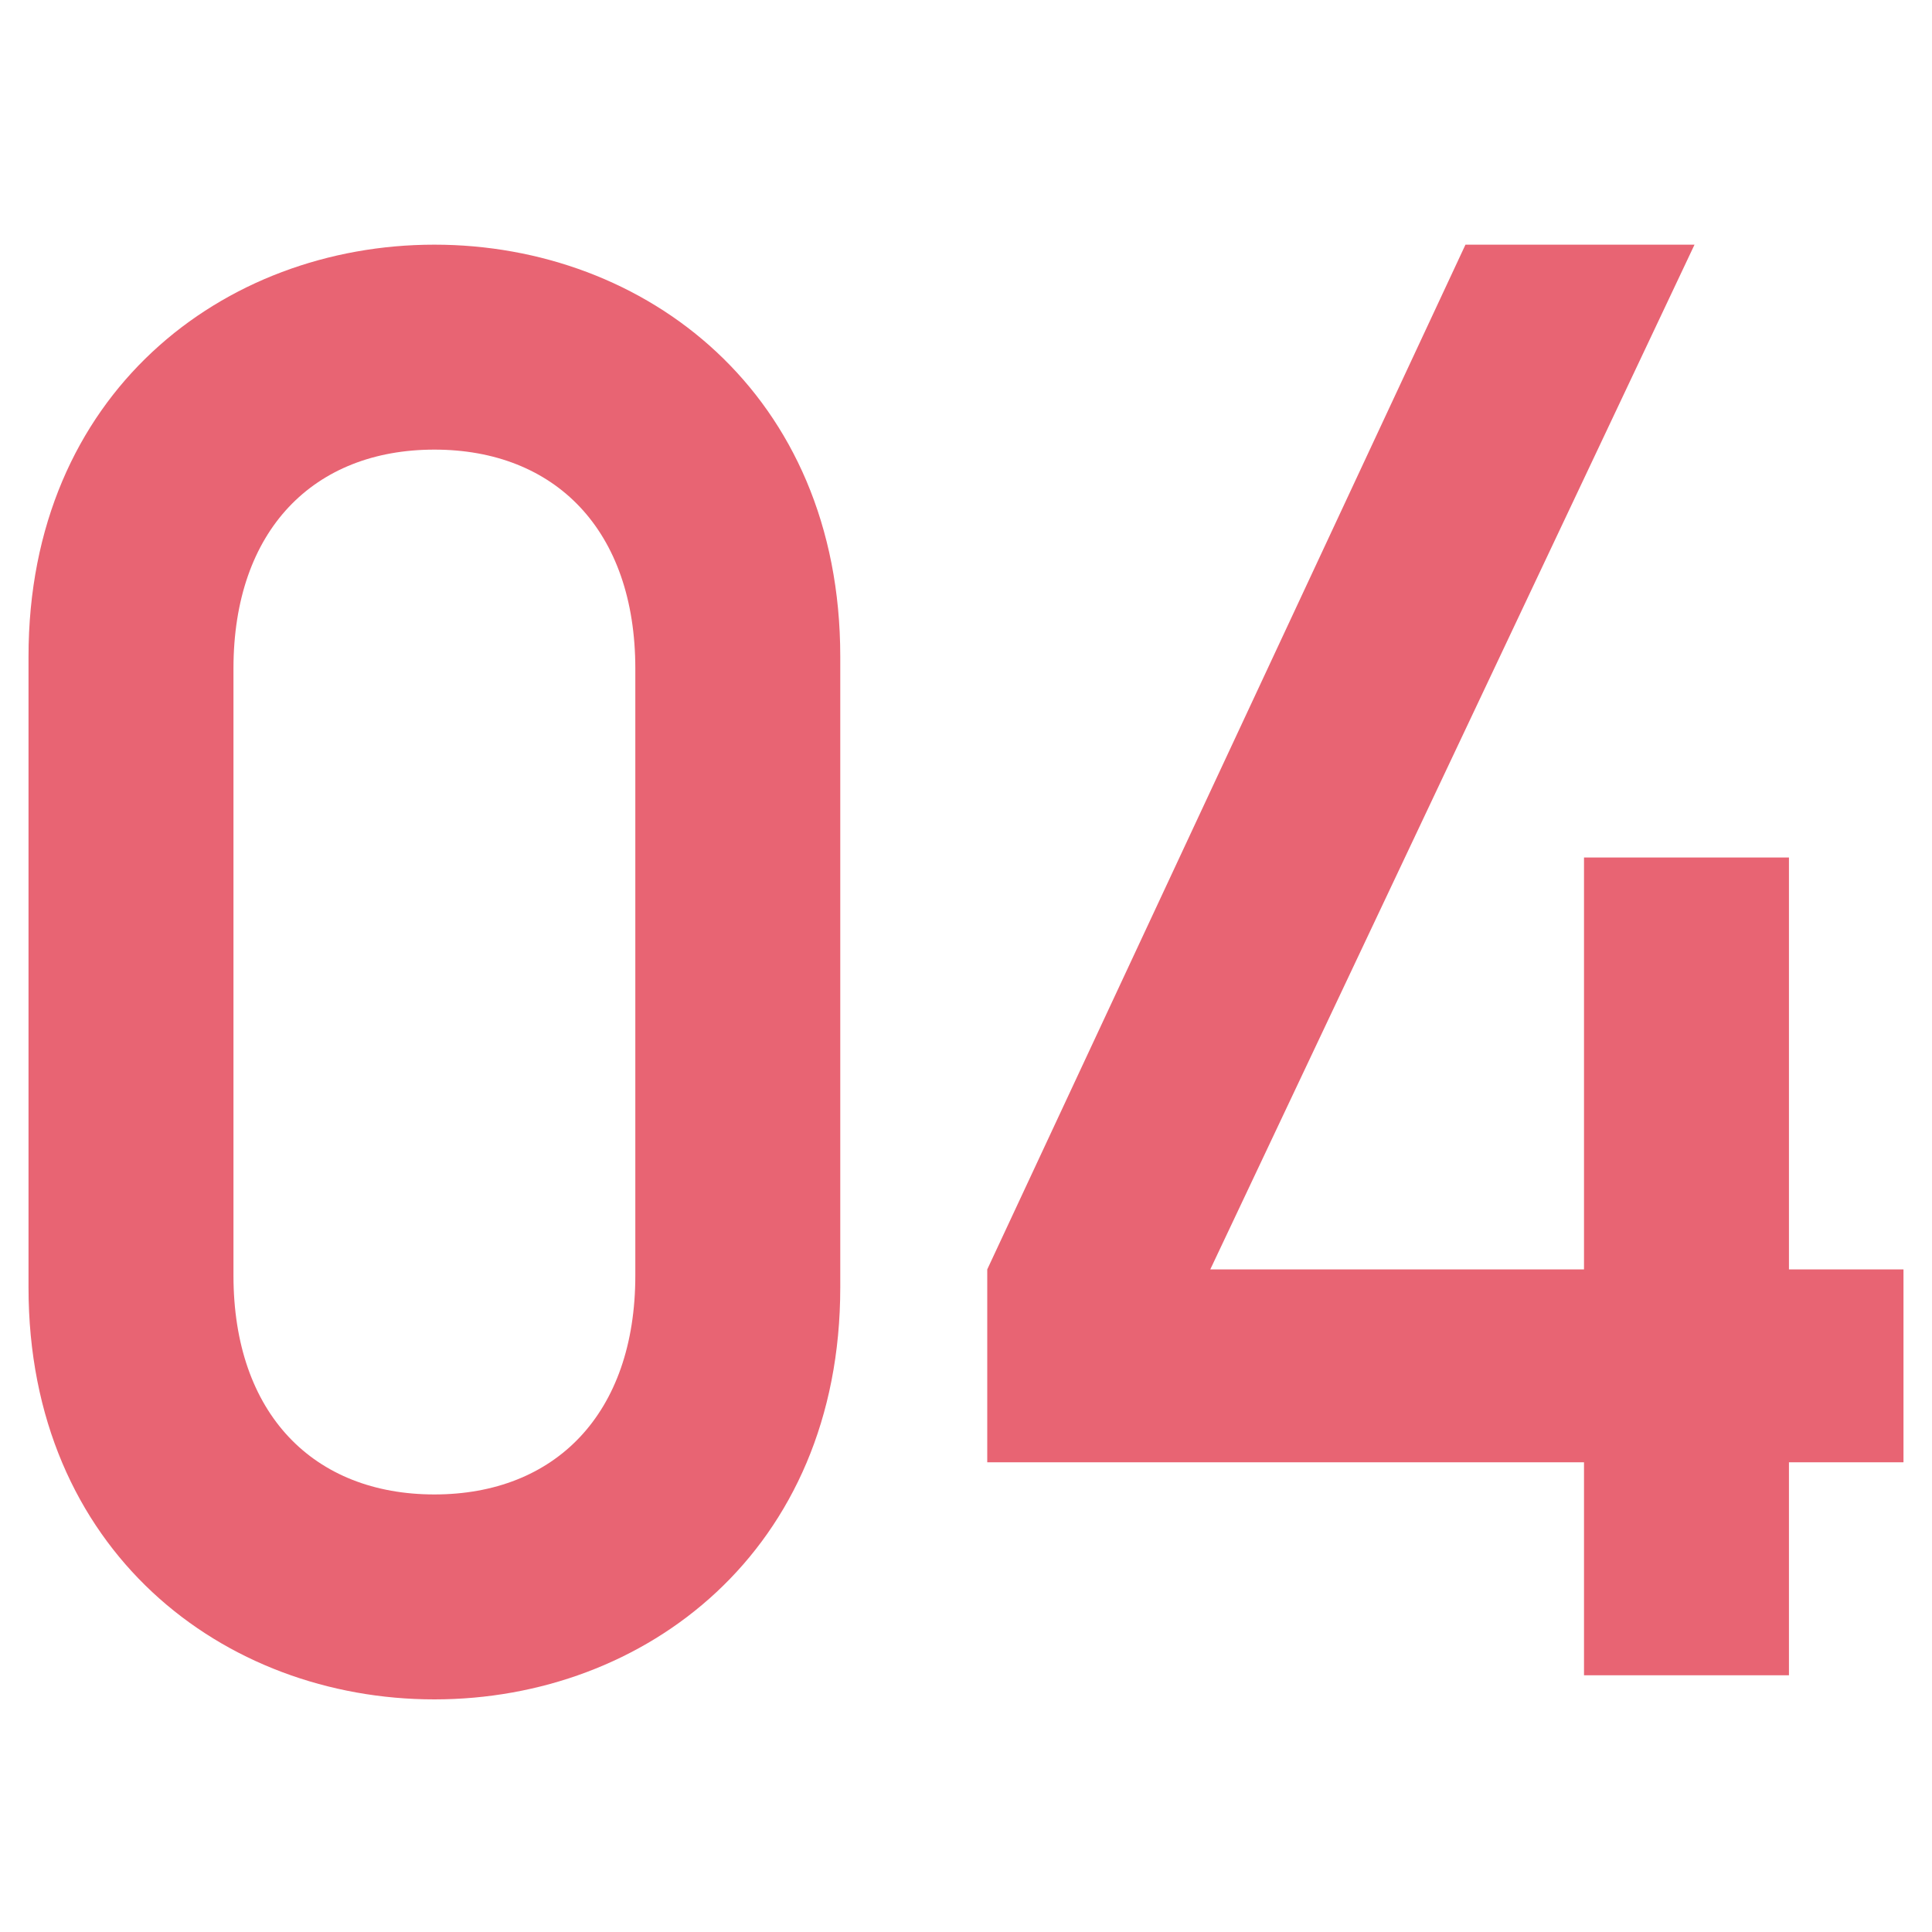
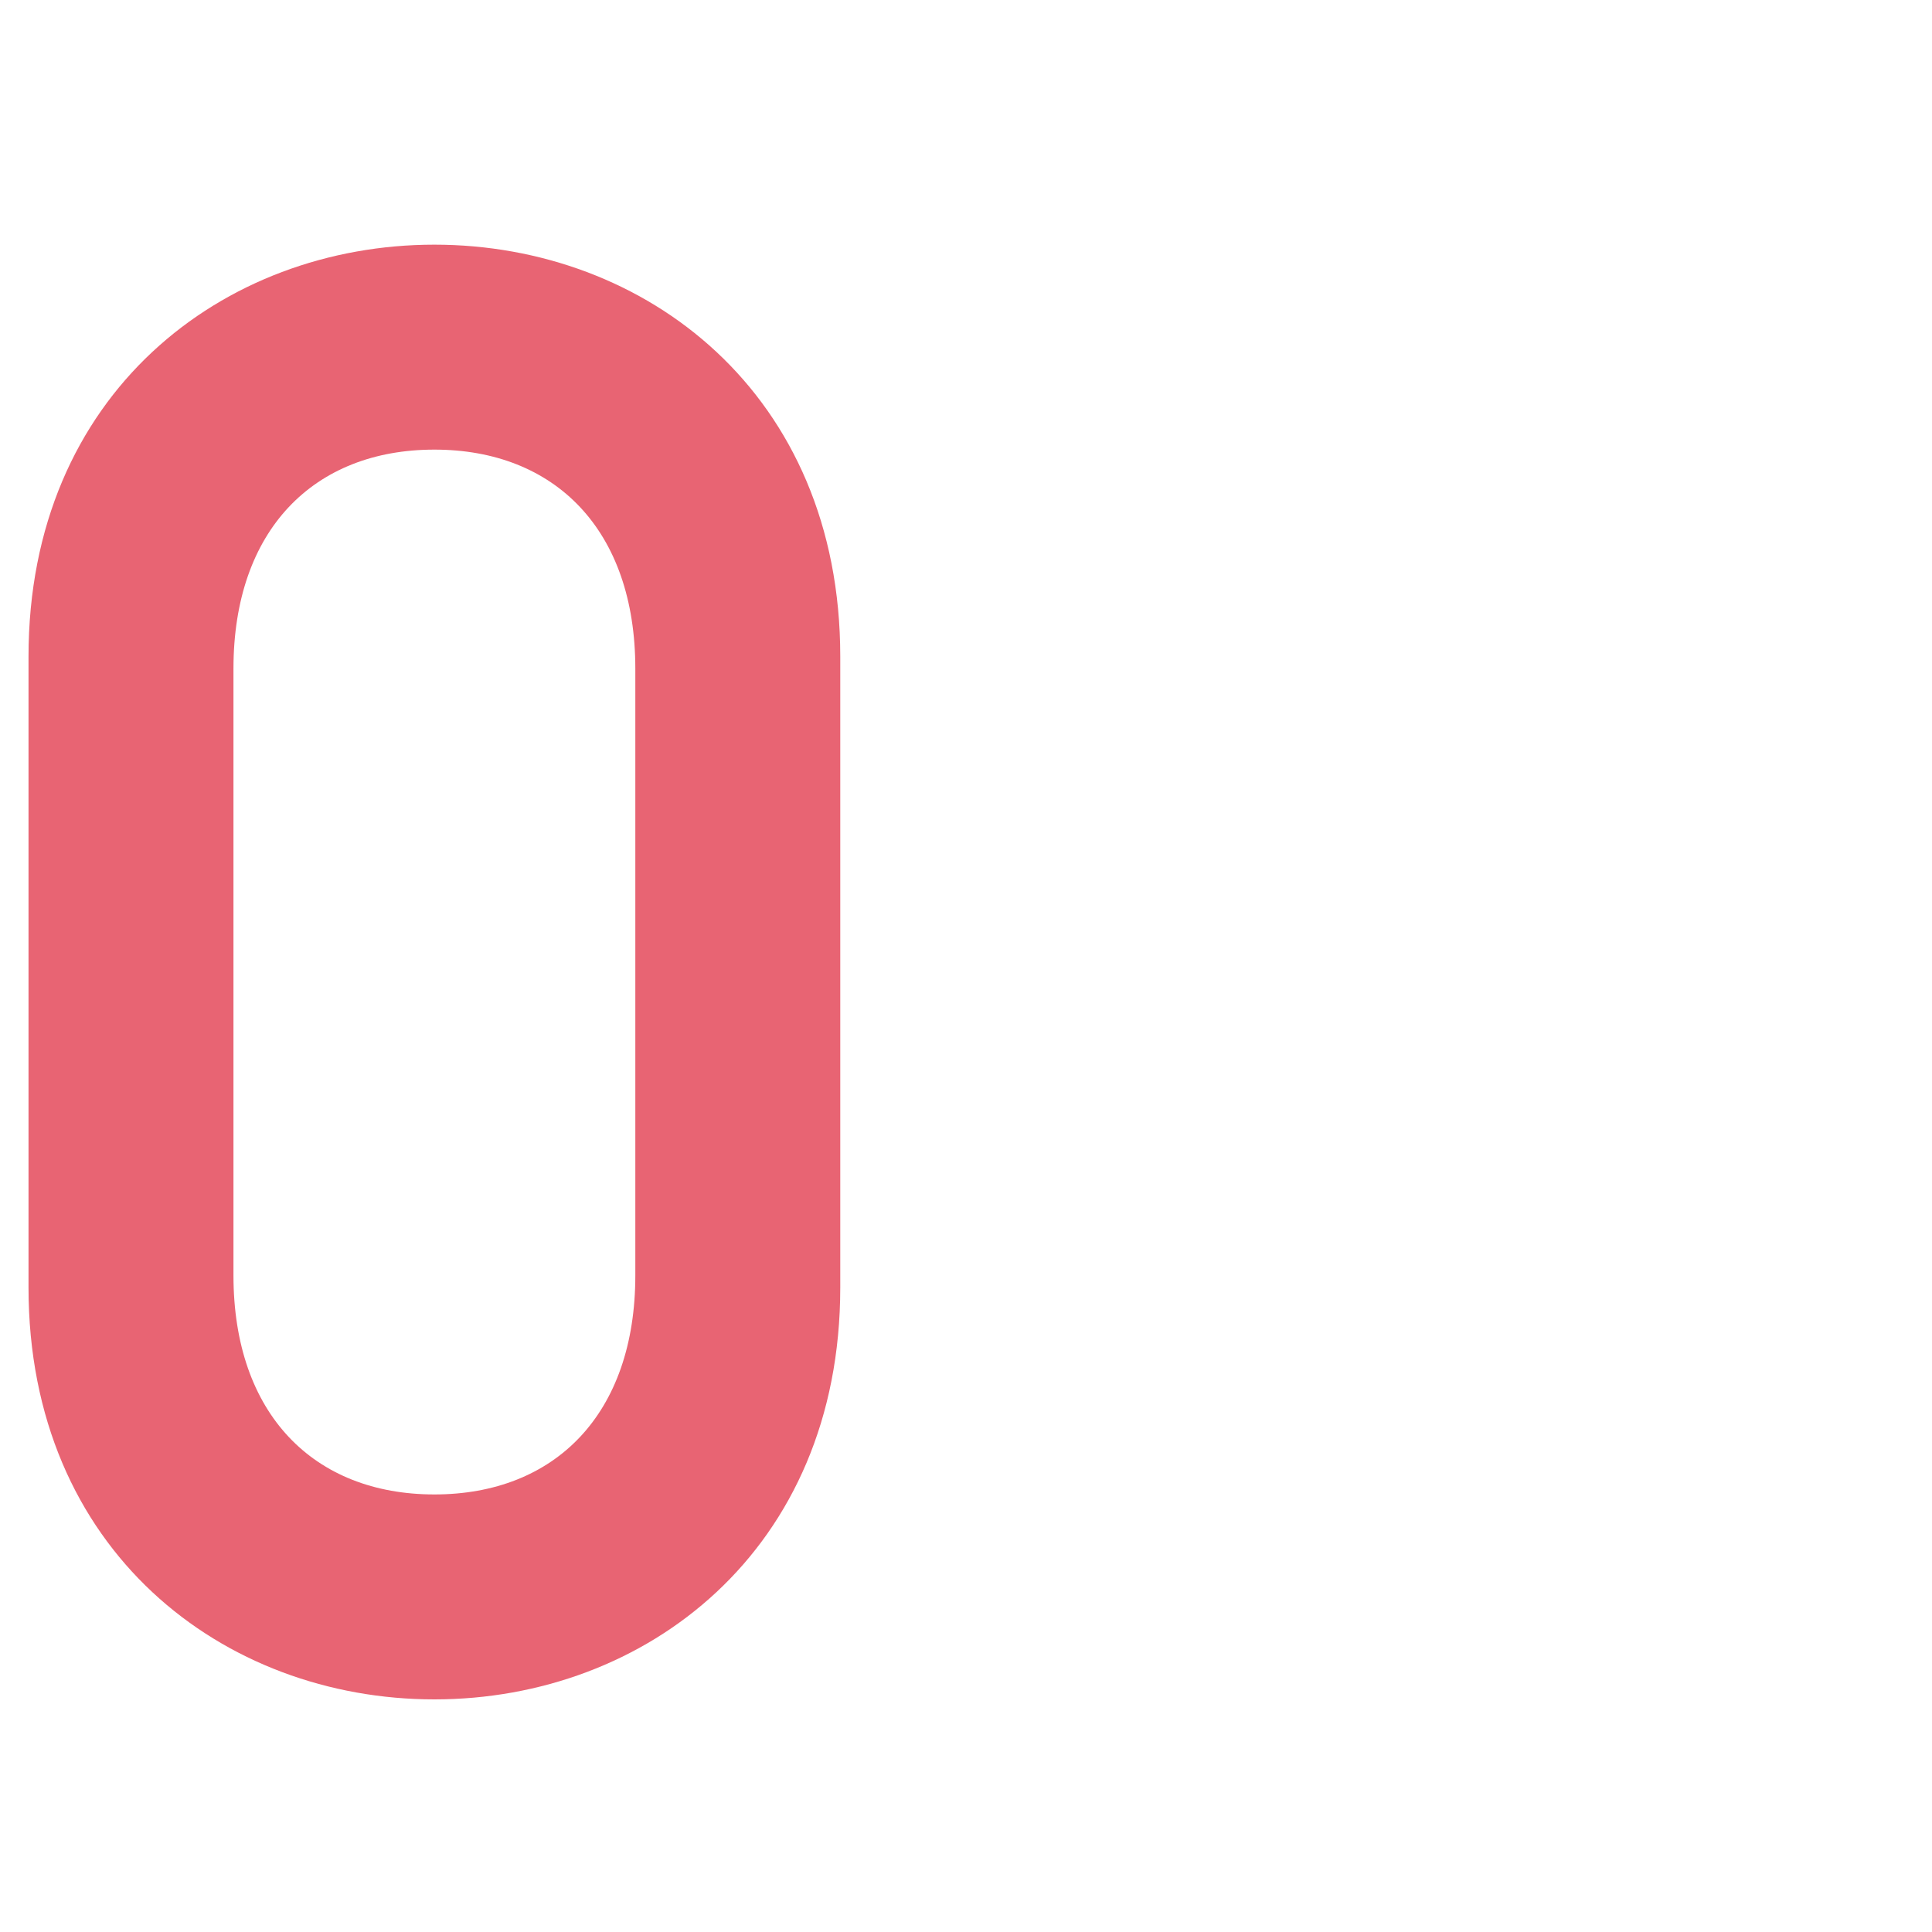
<svg xmlns="http://www.w3.org/2000/svg" width="25" height="25" viewBox="0 0 25 25" fill="none">
-   <path d="M12.775 18.922V16.426L18.963 3.166H21.927L15.661 16.426H20.497V11.096H23.149V16.426H24.631V18.922H23.149V21.678H20.497V18.922H12.775Z" fill="#E86473" />
  <path d="M8.221 16.504V8.652C8.221 6.858 7.181 5.818 5.621 5.818C4.061 5.818 3.021 6.858 3.021 8.652V16.504C3.021 18.298 4.061 19.338 5.621 19.338C7.181 19.338 8.221 18.298 8.221 16.504ZM0.369 16.66V8.496C0.369 5.09 2.891 3.166 5.621 3.166C8.351 3.166 10.873 5.09 10.873 8.496V16.66C10.873 20.066 8.351 21.99 5.621 21.99C2.891 21.99 0.369 20.066 0.369 16.66Z" fill="#E86473" />
</svg>